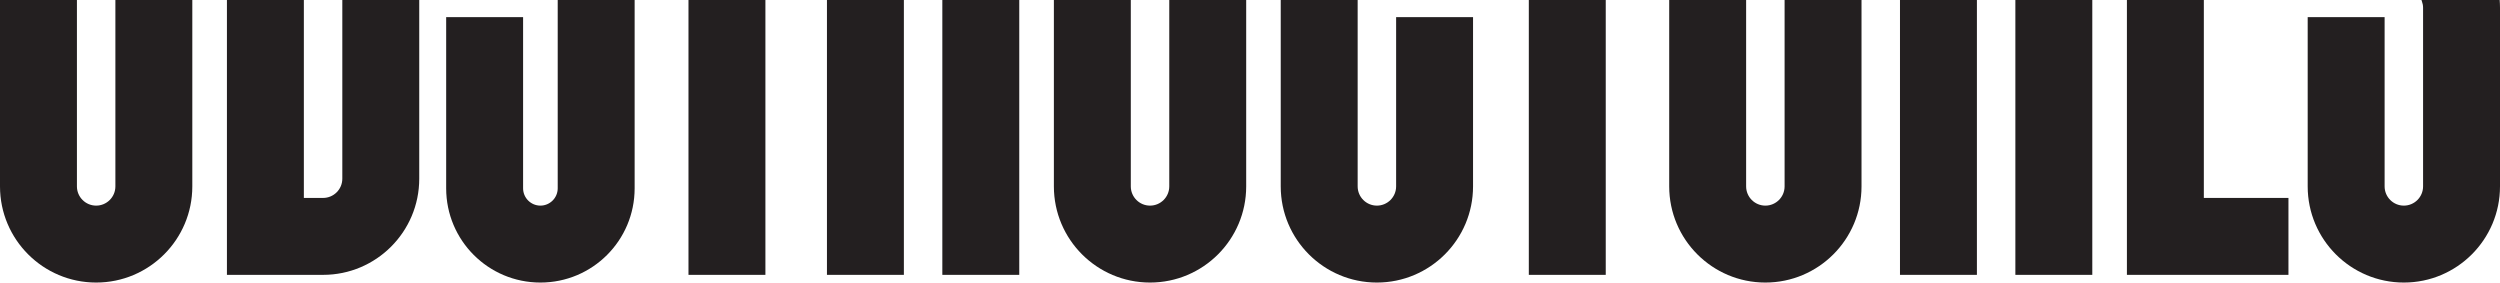
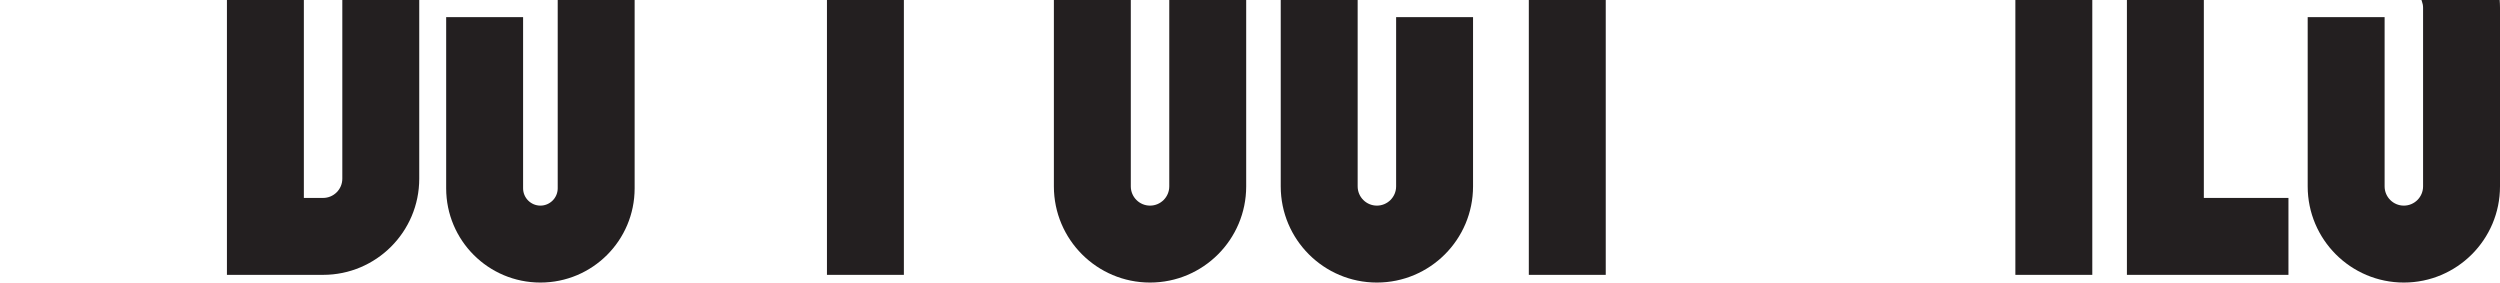
<svg xmlns="http://www.w3.org/2000/svg" id="Layer_1" version="1.1" viewBox="0 0 324.99 36.73">
  <defs>
    <style>
      .st0 {
        fill: #231f20;
      }
    </style>
  </defs>
  <path class="st0" d="M72.5,24.48c0,1.24-1.01,2.25-2.25,2.25s-2.25-1.01-2.25-2.25V2.23h-10v22.25c0,6.77,5.48,12.25,12.25,12.25s12.25-5.48,12.25-12.25V0h-10v24.48Z" />
  <path class="st0" d="M44.5,0v23.23c0,1.38-1.12,2.5-2.5,2.5h-2.5V0h-10v35.73h12.5c6.9,0,12.5-5.6,12.5-12.5V0h-10Z" />
-   <rect class="st0" x="89.5" width="10" height="35.73" />
-   <rect class="st0" x="122.5" width="10" height="35.73" />
  <rect class="st0" x="107.5" width="10" height="35.73" />
-   <path class="st0" d="M15,0v24.23c0,1.38-1.12,2.5-2.5,2.5s-2.5-1.12-2.5-2.5V0H0v24.23c0,6.9,5.6,12.5,12.5,12.5s12.5-5.6,12.5-12.5V0s-10,0-10,0Z" />
-   <rect class="st0" x="246.99" width="10" height="35.73" />
  <rect class="st0" x="261.99" width="10" height="35.73" />
  <polygon class="st0" points="286.49 0 276.49 0 276.49 35.73 297.49 35.73 297.49 25.73 286.49 25.73 286.49 0" />
  <path class="st0" d="M152,0v24.23c0,1.38-1.12,2.5-2.5,2.5s-2.5-1.12-2.5-2.5V0h-10v24.23c0,6.9,5.6,12.5,12.5,12.5s12.5-5.6,12.5-12.5V0h-10Z" />
  <path class="st0" d="M314.78,0l.05.15c.1.27.16.55.16.85v23.23c0,1.38-1.12,2.5-2.5,2.5s-2.5-1.12-2.5-2.5V2.23h-10v22c0,6.9,5.6,12.5,12.5,12.5s12.5-5.6,12.5-12.5V1c0-.34-.02-.67-.04-1h-10.17,0Z" />
  <path class="st0" d="M181.49,24.23c0,1.38-1.12,2.5-2.5,2.5s-2.5-1.12-2.5-2.5V0h-10v24.23c0,6.9,5.6,12.5,12.5,12.5s12.5-5.6,12.5-12.5V2.23h-10v22Z" />
-   <path class="st0" d="M231.99,0v24.23c0,1.38-1.12,2.5-2.5,2.5s-2.5-1.12-2.5-2.5V0h-10v24.23c0,6.9,5.6,12.5,12.5,12.5s12.5-5.6,12.5-12.5V0h-10Z" />
  <rect class="st0" x="198.74" width="10" height="35.73" />
</svg>